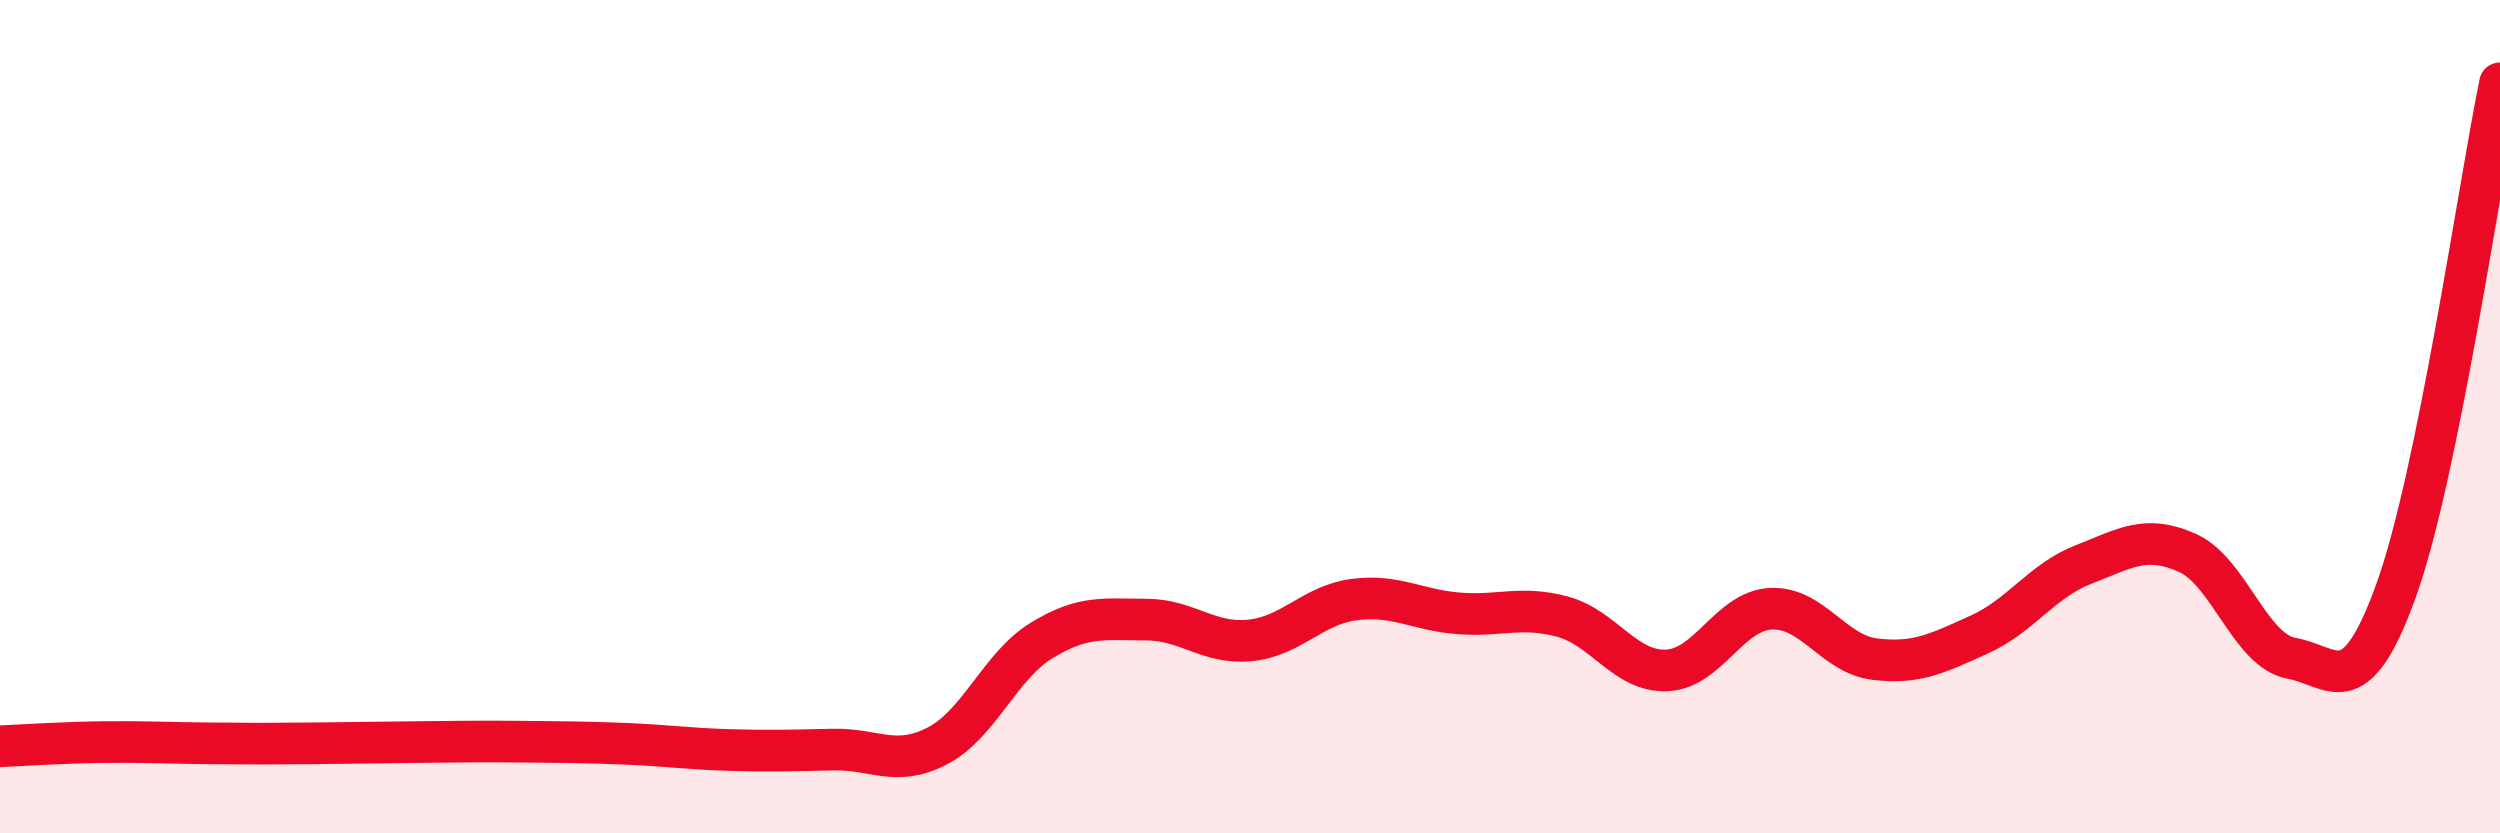
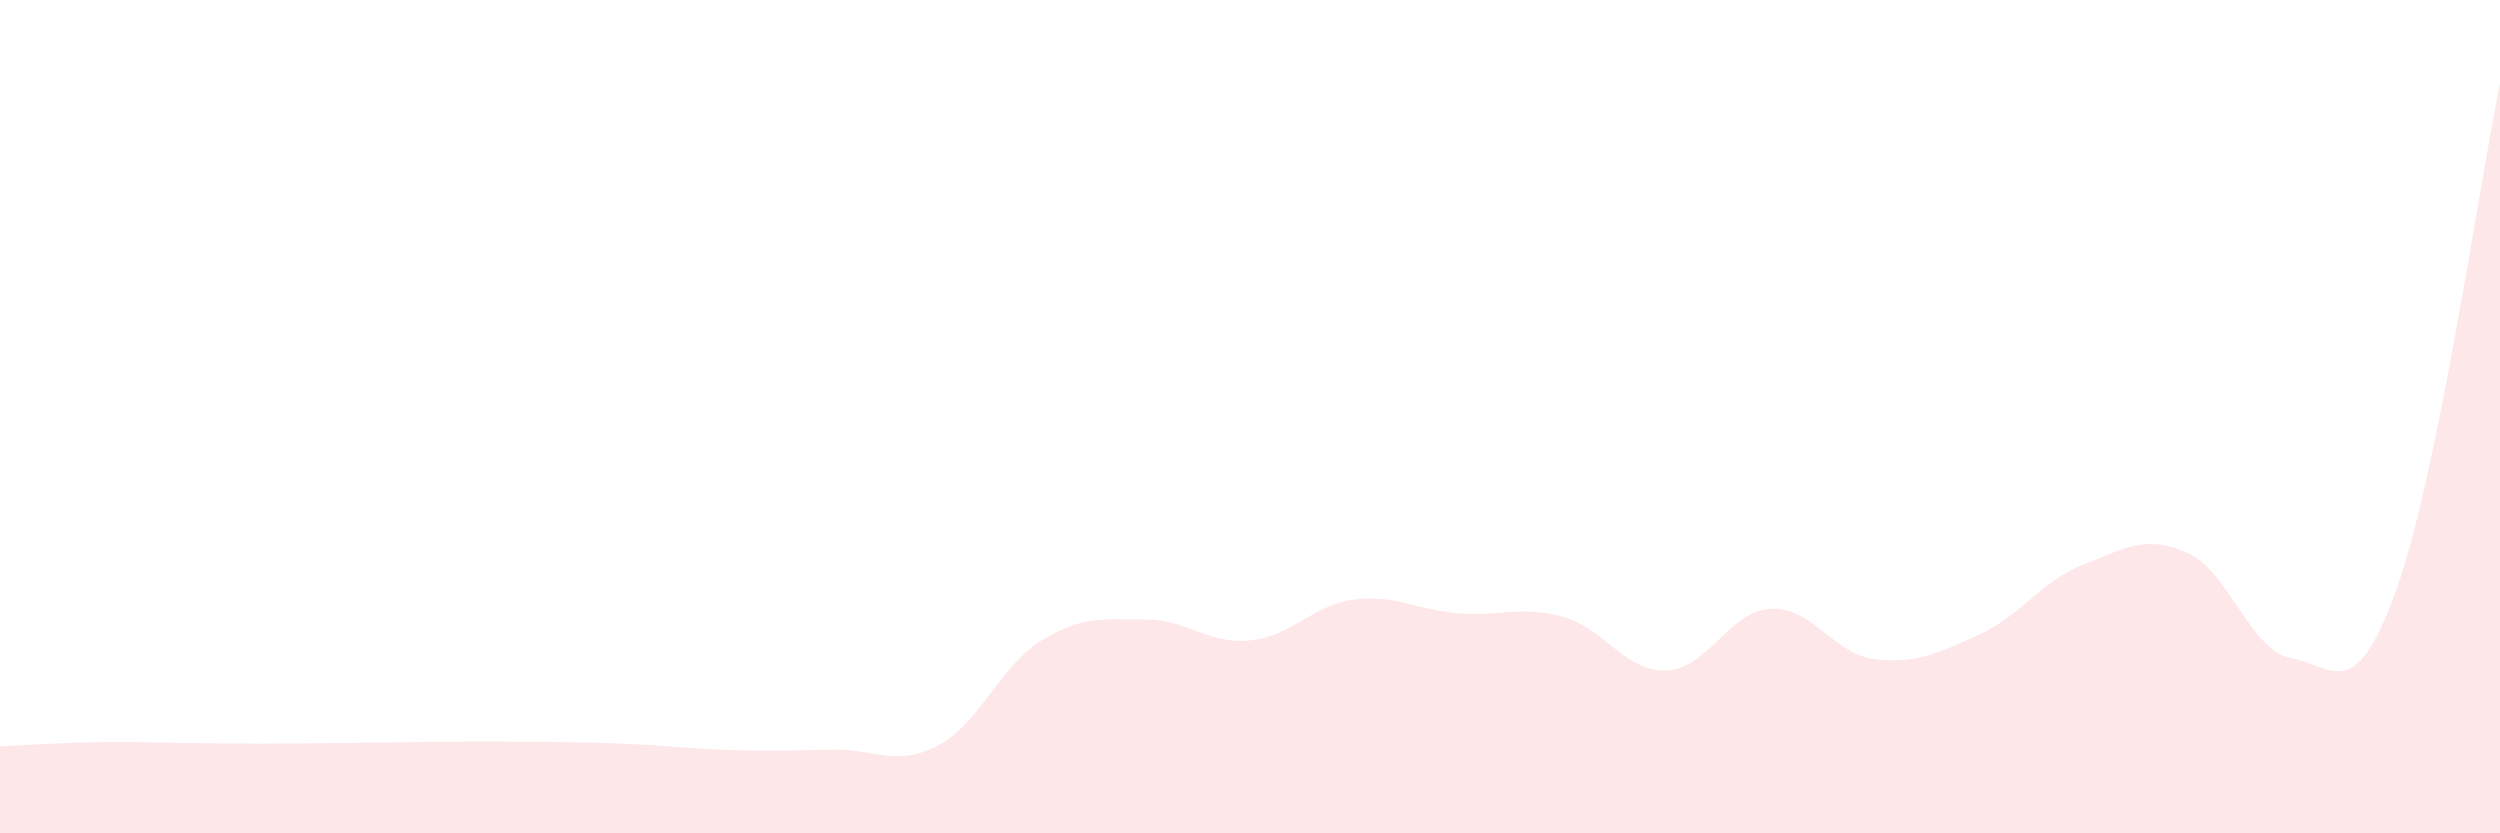
<svg xmlns="http://www.w3.org/2000/svg" width="60" height="20" viewBox="0 0 60 20">
  <path d="M 0,17.91 C 0.5,17.89 1.5,17.82 2.5,17.81 C 3.5,17.8 4,17.83 5,17.84 C 6,17.85 6.5,17.85 7.5,17.84 C 8.5,17.83 9,17.82 10,17.81 C 11,17.8 11.5,17.79 12.5,17.8 C 13.5,17.81 14,17.81 15,17.85 C 16,17.89 16.5,17.97 17.5,18 C 18.5,18.03 19,18.01 20,17.99 C 21,17.97 21.5,18.42 22.5,17.9 C 23.5,17.38 24,15.98 25,15.37 C 26,14.76 26.5,14.87 27.5,14.87 C 28.5,14.87 29,15.47 30,15.37 C 31,15.27 31.5,14.52 32.5,14.39 C 33.5,14.26 34,14.64 35,14.72 C 36,14.8 36.5,14.53 37.5,14.8 C 38.5,15.07 39,16.13 40,16.09 C 41,16.05 41.5,14.66 42.5,14.61 C 43.5,14.56 44,15.7 45,15.82 C 46,15.94 46.5,15.68 47.5,15.23 C 48.5,14.78 49,13.94 50,13.55 C 51,13.16 51.5,12.82 52.5,13.27 C 53.5,13.72 54,15.62 55,15.8 C 56,15.98 56.5,16.95 57.5,14.19 C 58.5,11.43 59.5,4.44 60,2L60 20L0 20Z" fill="#EB0A25" opacity="0.1" stroke-linecap="round" stroke-linejoin="round" />
-   <path d="M 0,17.91 C 0.5,17.89 1.5,17.82 2.5,17.81 C 3.5,17.8 4,17.83 5,17.84 C 6,17.85 6.5,17.85 7.5,17.84 C 8.5,17.83 9,17.82 10,17.81 C 11,17.8 11.5,17.79 12.5,17.8 C 13.5,17.81 14,17.81 15,17.85 C 16,17.89 16.5,17.97 17.5,18 C 18.5,18.03 19,18.01 20,17.99 C 21,17.97 21.5,18.42 22.5,17.9 C 23.5,17.38 24,15.98 25,15.37 C 26,14.76 26.5,14.87 27.5,14.87 C 28.5,14.87 29,15.47 30,15.37 C 31,15.27 31.5,14.52 32.5,14.39 C 33.5,14.26 34,14.64 35,14.72 C 36,14.8 36.5,14.53 37.5,14.8 C 38.5,15.07 39,16.13 40,16.09 C 41,16.05 41.5,14.66 42.5,14.61 C 43.5,14.56 44,15.7 45,15.82 C 46,15.94 46.5,15.68 47.5,15.23 C 48.5,14.78 49,13.94 50,13.55 C 51,13.16 51.5,12.82 52.5,13.27 C 53.5,13.72 54,15.62 55,15.8 C 56,15.98 56.5,16.95 57.5,14.19 C 58.5,11.43 59.5,4.44 60,2" stroke="#EB0A25" stroke-width="1" fill="none" stroke-linecap="round" stroke-linejoin="round" />
</svg>